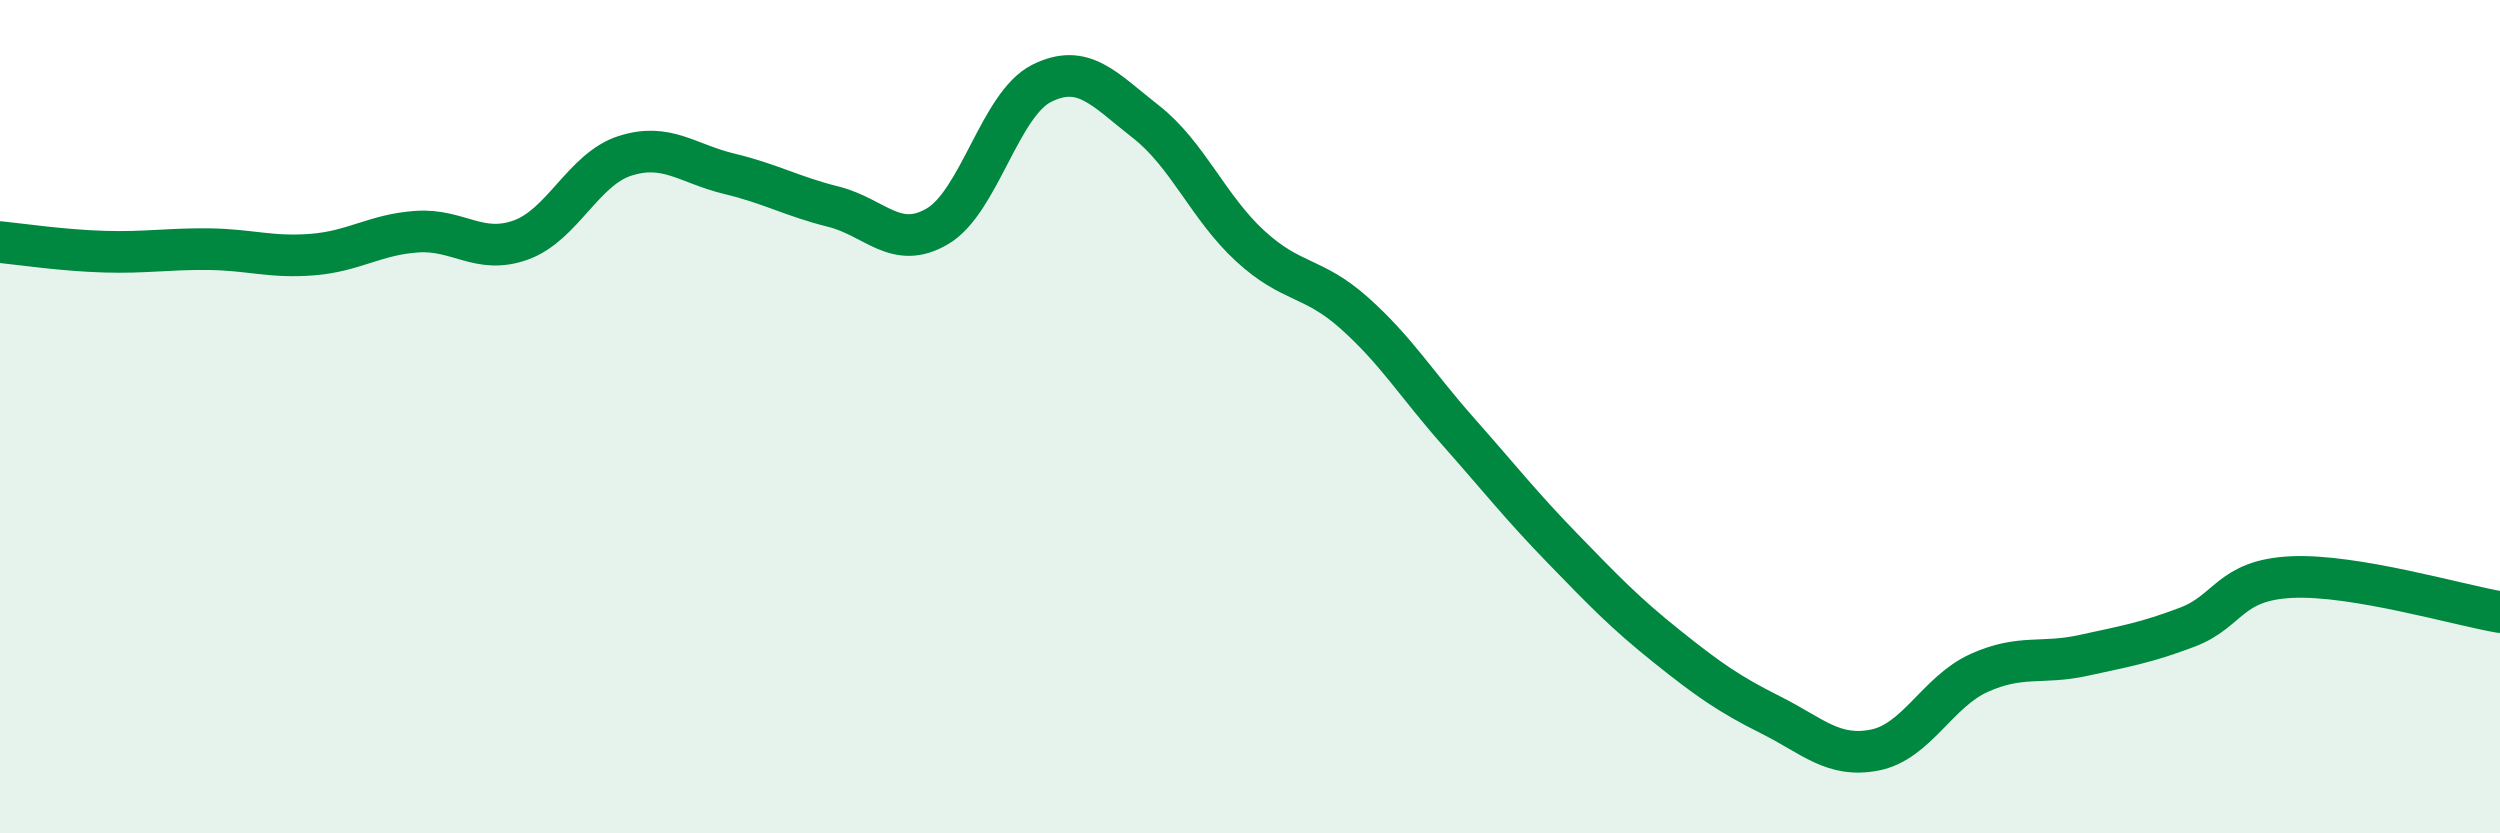
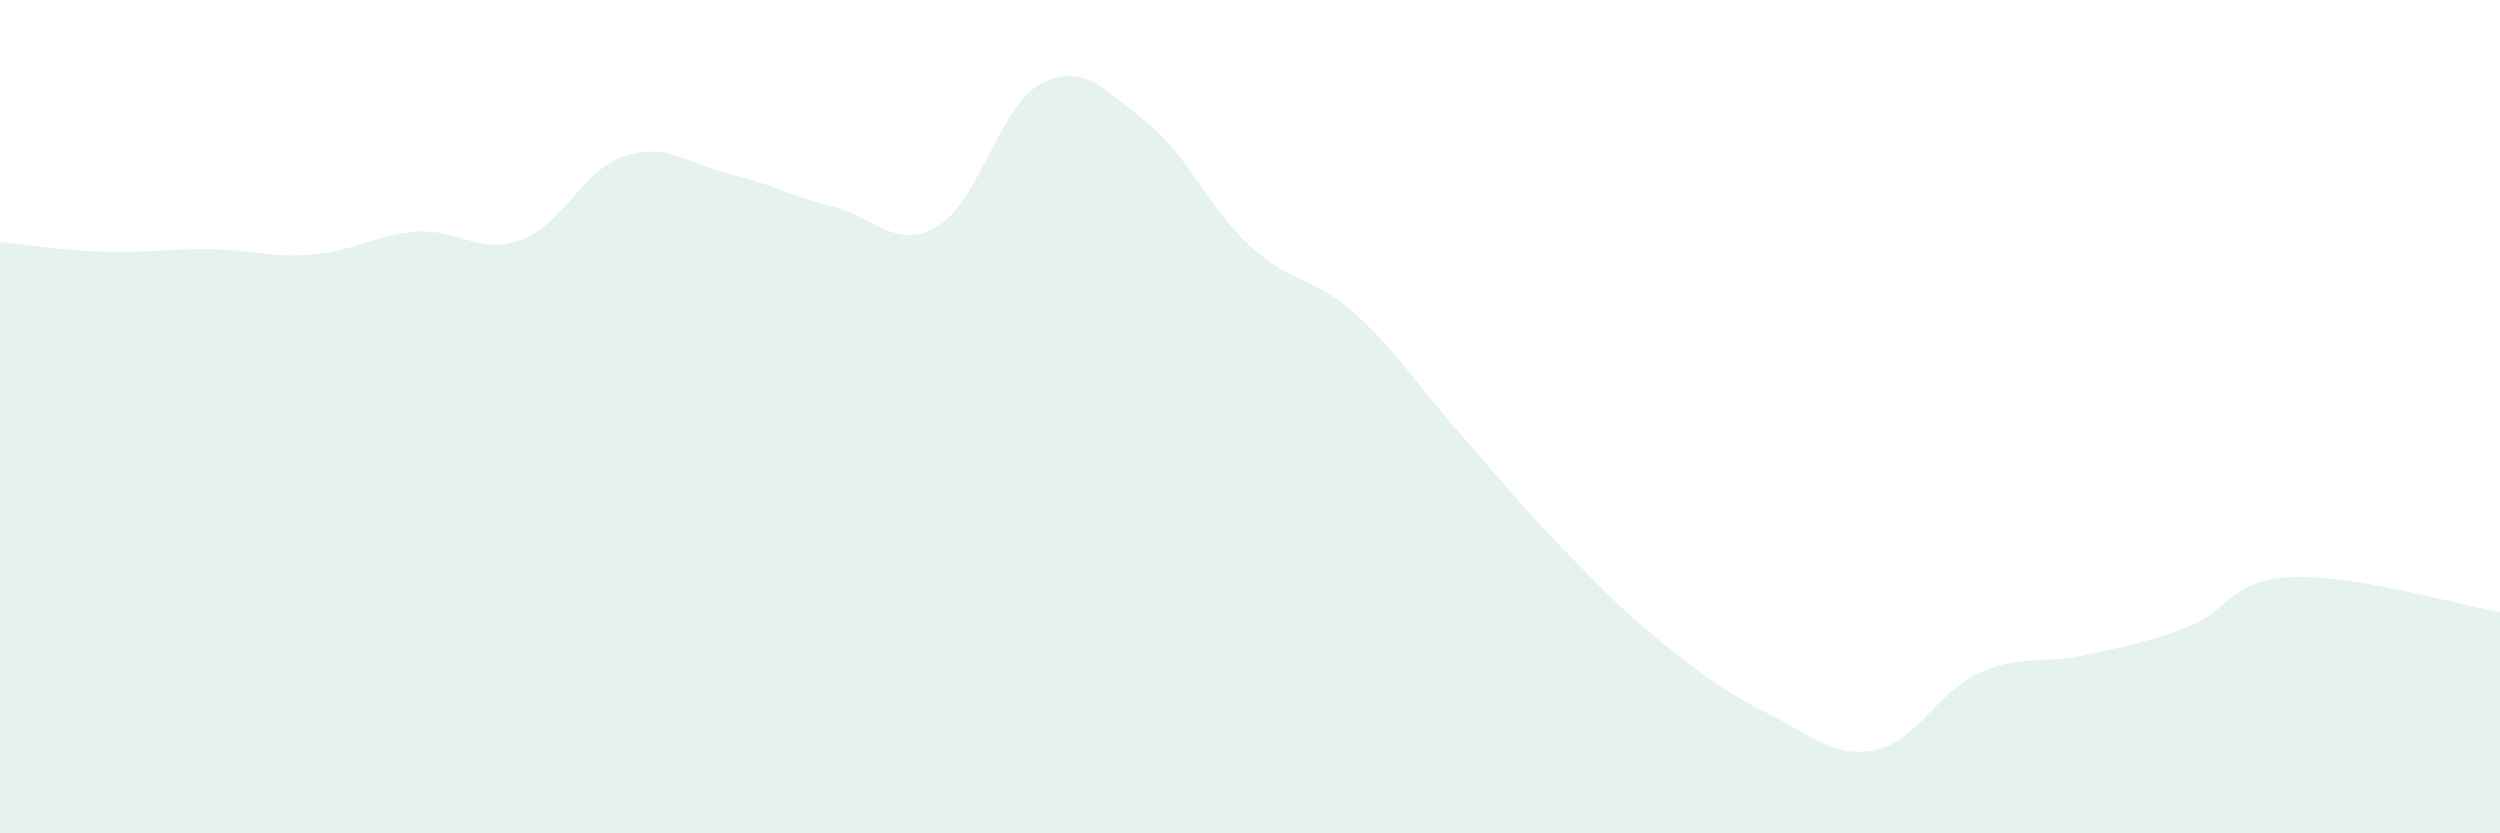
<svg xmlns="http://www.w3.org/2000/svg" width="60" height="20" viewBox="0 0 60 20">
  <path d="M 0,5.81 C 0.5,5.86 1.5,6.01 2.5,6.04 C 3.5,6.07 4,5.97 5,5.98 C 6,5.99 6.5,6.19 7.5,6.11 C 8.5,6.03 9,5.63 10,5.56 C 11,5.49 11.5,6.12 12.5,5.76 C 13.5,5.4 14,4.06 15,3.74 C 16,3.42 16.5,3.93 17.5,4.17 C 18.5,4.41 19,4.71 20,4.96 C 21,5.21 21.5,6.02 22.5,5.43 C 23.5,4.84 24,2.5 25,2 C 26,1.5 26.5,2.14 27.5,2.92 C 28.5,3.7 29,4.98 30,5.9 C 31,6.82 31.5,6.62 32.5,7.51 C 33.5,8.4 34,9.23 35,10.36 C 36,11.49 36.5,12.13 37.5,13.16 C 38.5,14.19 39,14.71 40,15.51 C 41,16.31 41.5,16.66 42.5,17.16 C 43.5,17.66 44,18.2 45,18 C 46,17.8 46.5,16.6 47.5,16.15 C 48.5,15.7 49,15.95 50,15.73 C 51,15.51 51.5,15.43 52.5,15.05 C 53.5,14.67 53.5,13.92 55,13.85 C 56.5,13.78 59,14.52 60,14.69L60 20L0 20Z" fill="#008740" opacity="0.1" stroke-linecap="round" stroke-linejoin="round" />
-   <path d="M 0,5.81 C 0.5,5.86 1.5,6.01 2.5,6.04 C 3.5,6.07 4,5.97 5,5.98 C 6,5.99 6.5,6.19 7.5,6.11 C 8.5,6.03 9,5.63 10,5.56 C 11,5.49 11.5,6.12 12.5,5.76 C 13.5,5.4 14,4.06 15,3.74 C 16,3.42 16.5,3.93 17.5,4.17 C 18.5,4.41 19,4.71 20,4.96 C 21,5.21 21.5,6.02 22.5,5.43 C 23.5,4.84 24,2.5 25,2 C 26,1.5 26.5,2.14 27.5,2.92 C 28.5,3.7 29,4.98 30,5.9 C 31,6.82 31.5,6.62 32.5,7.51 C 33.5,8.4 34,9.23 35,10.36 C 36,11.49 36.5,12.13 37.5,13.16 C 38.5,14.19 39,14.71 40,15.51 C 41,16.31 41.5,16.66 42.5,17.16 C 43.5,17.66 44,18.2 45,18 C 46,17.8 46.5,16.6 47.5,16.15 C 48.5,15.7 49,15.95 50,15.73 C 51,15.51 51.5,15.43 52.5,15.05 C 53.5,14.67 53.5,13.92 55,13.85 C 56.5,13.78 59,14.52 60,14.69" stroke="#008740" stroke-width="1" fill="none" stroke-linecap="round" stroke-linejoin="round" />
</svg>